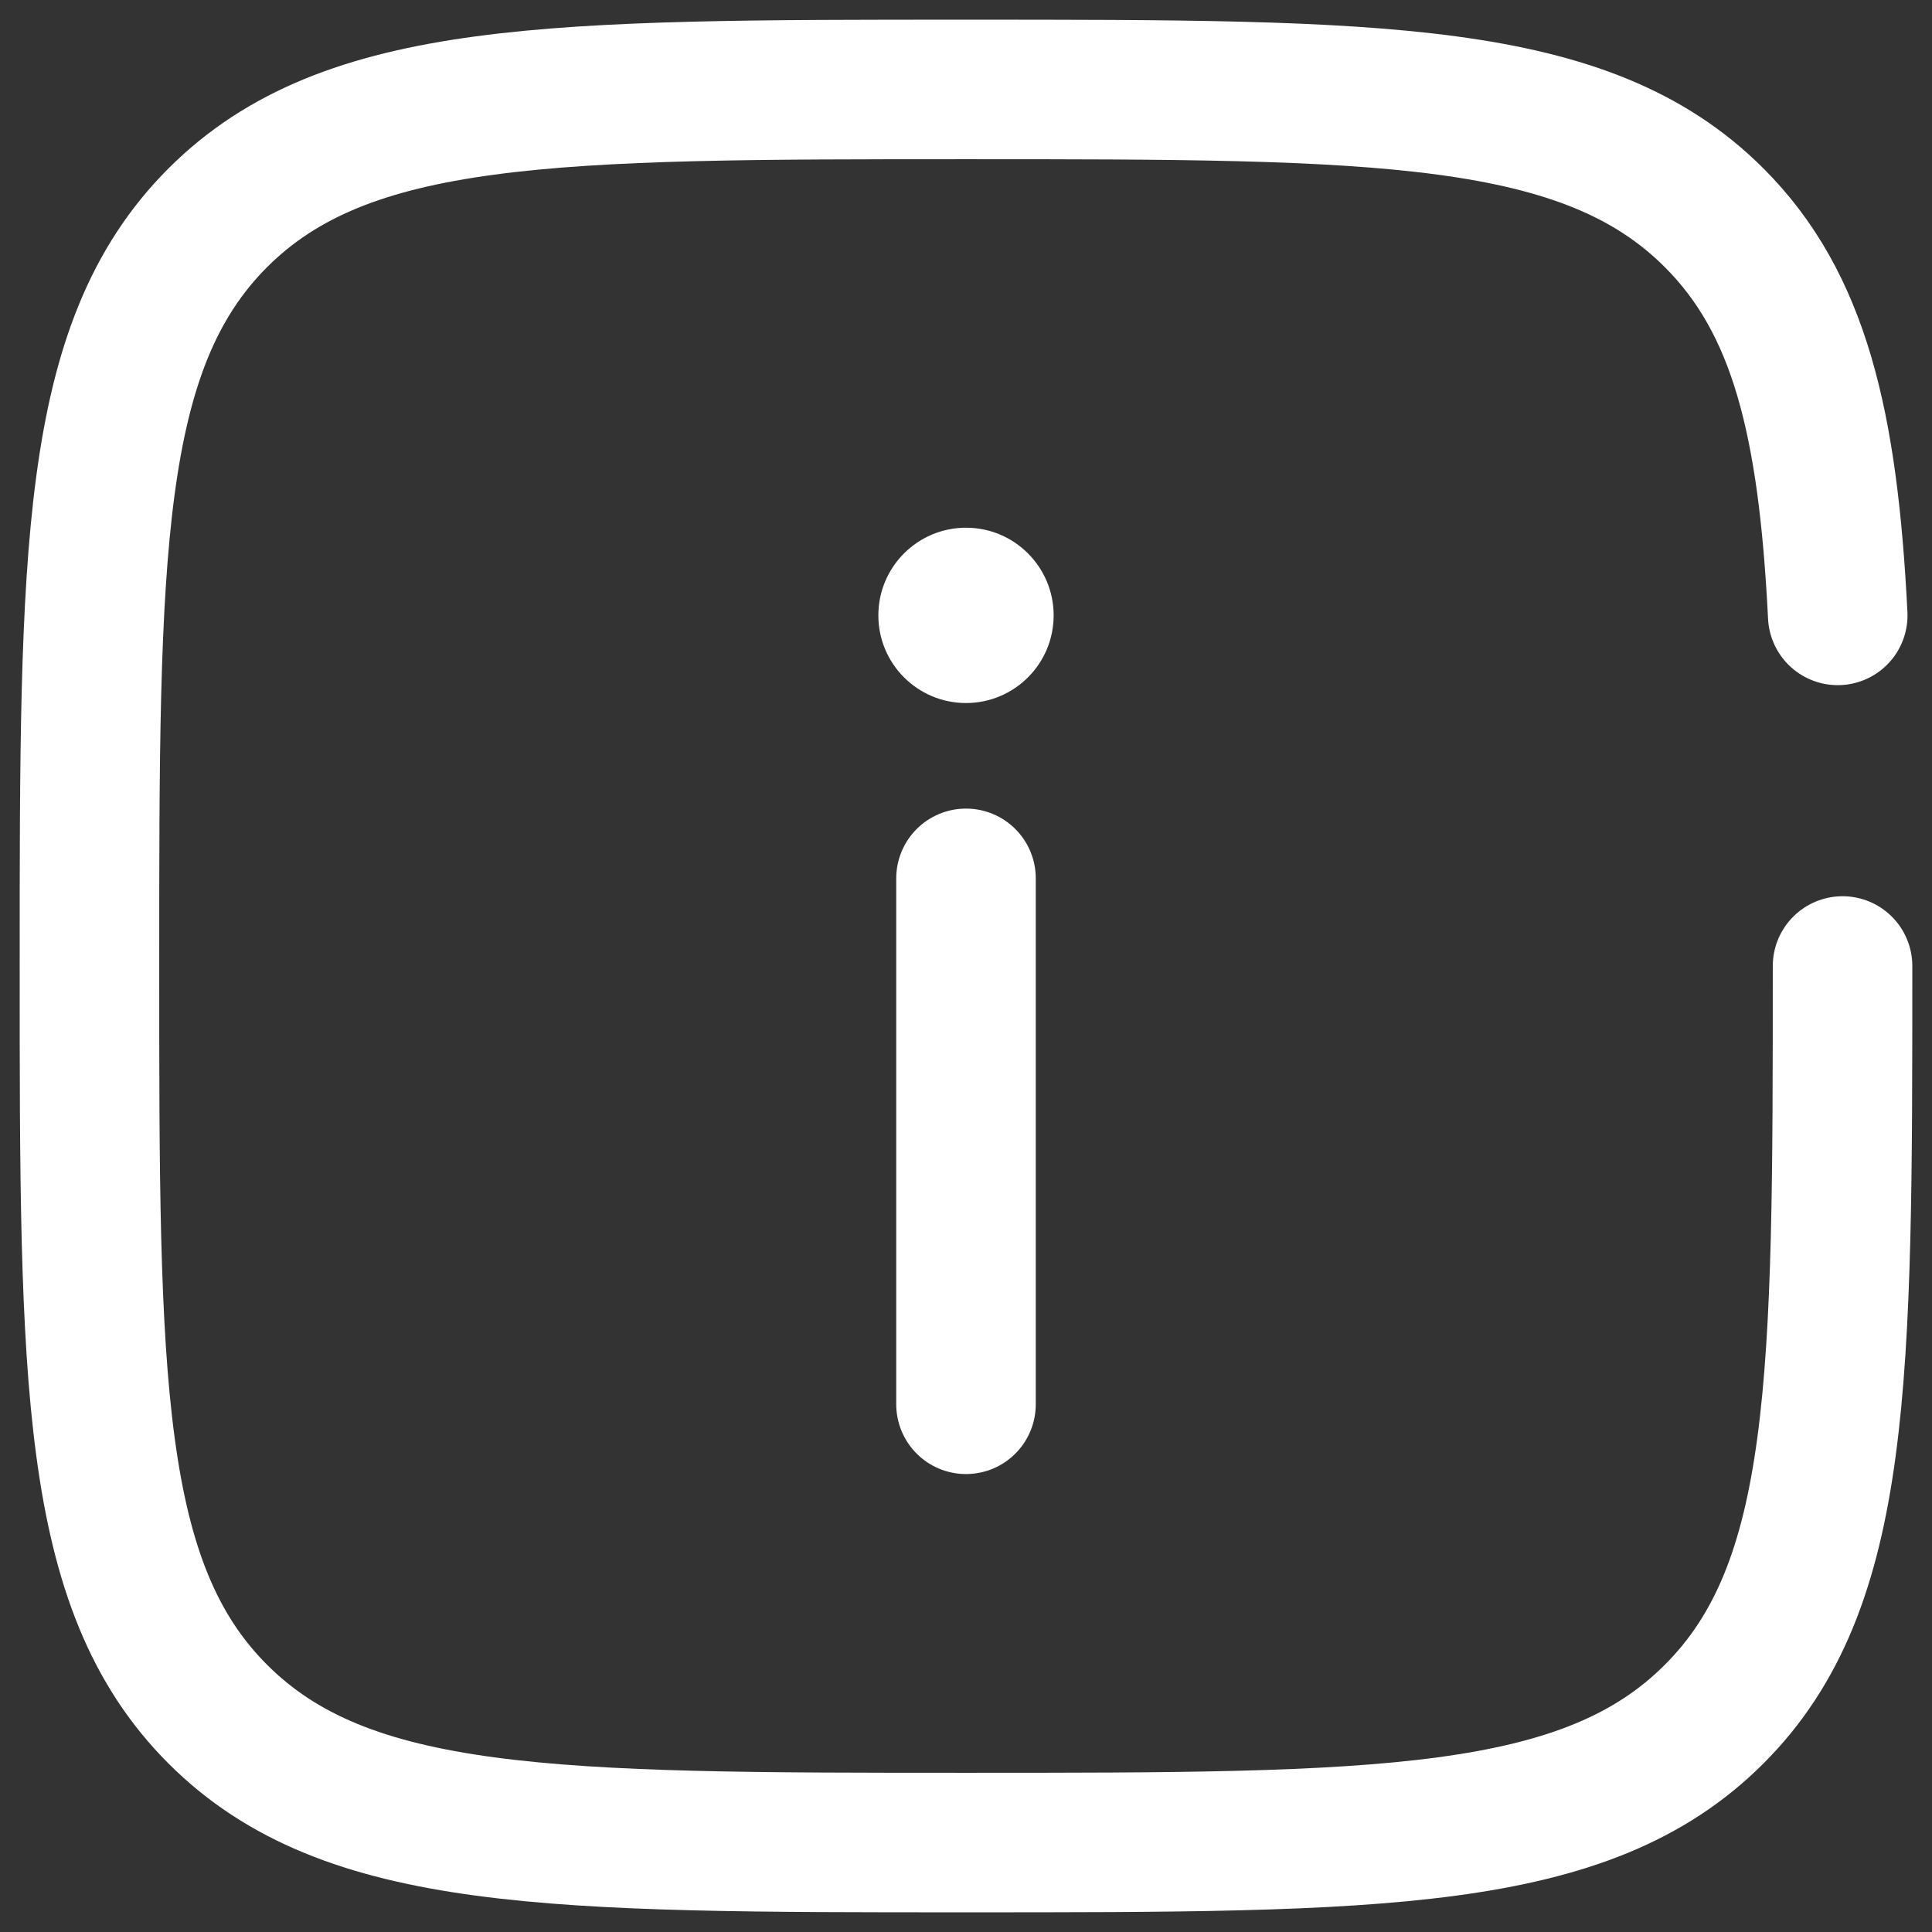
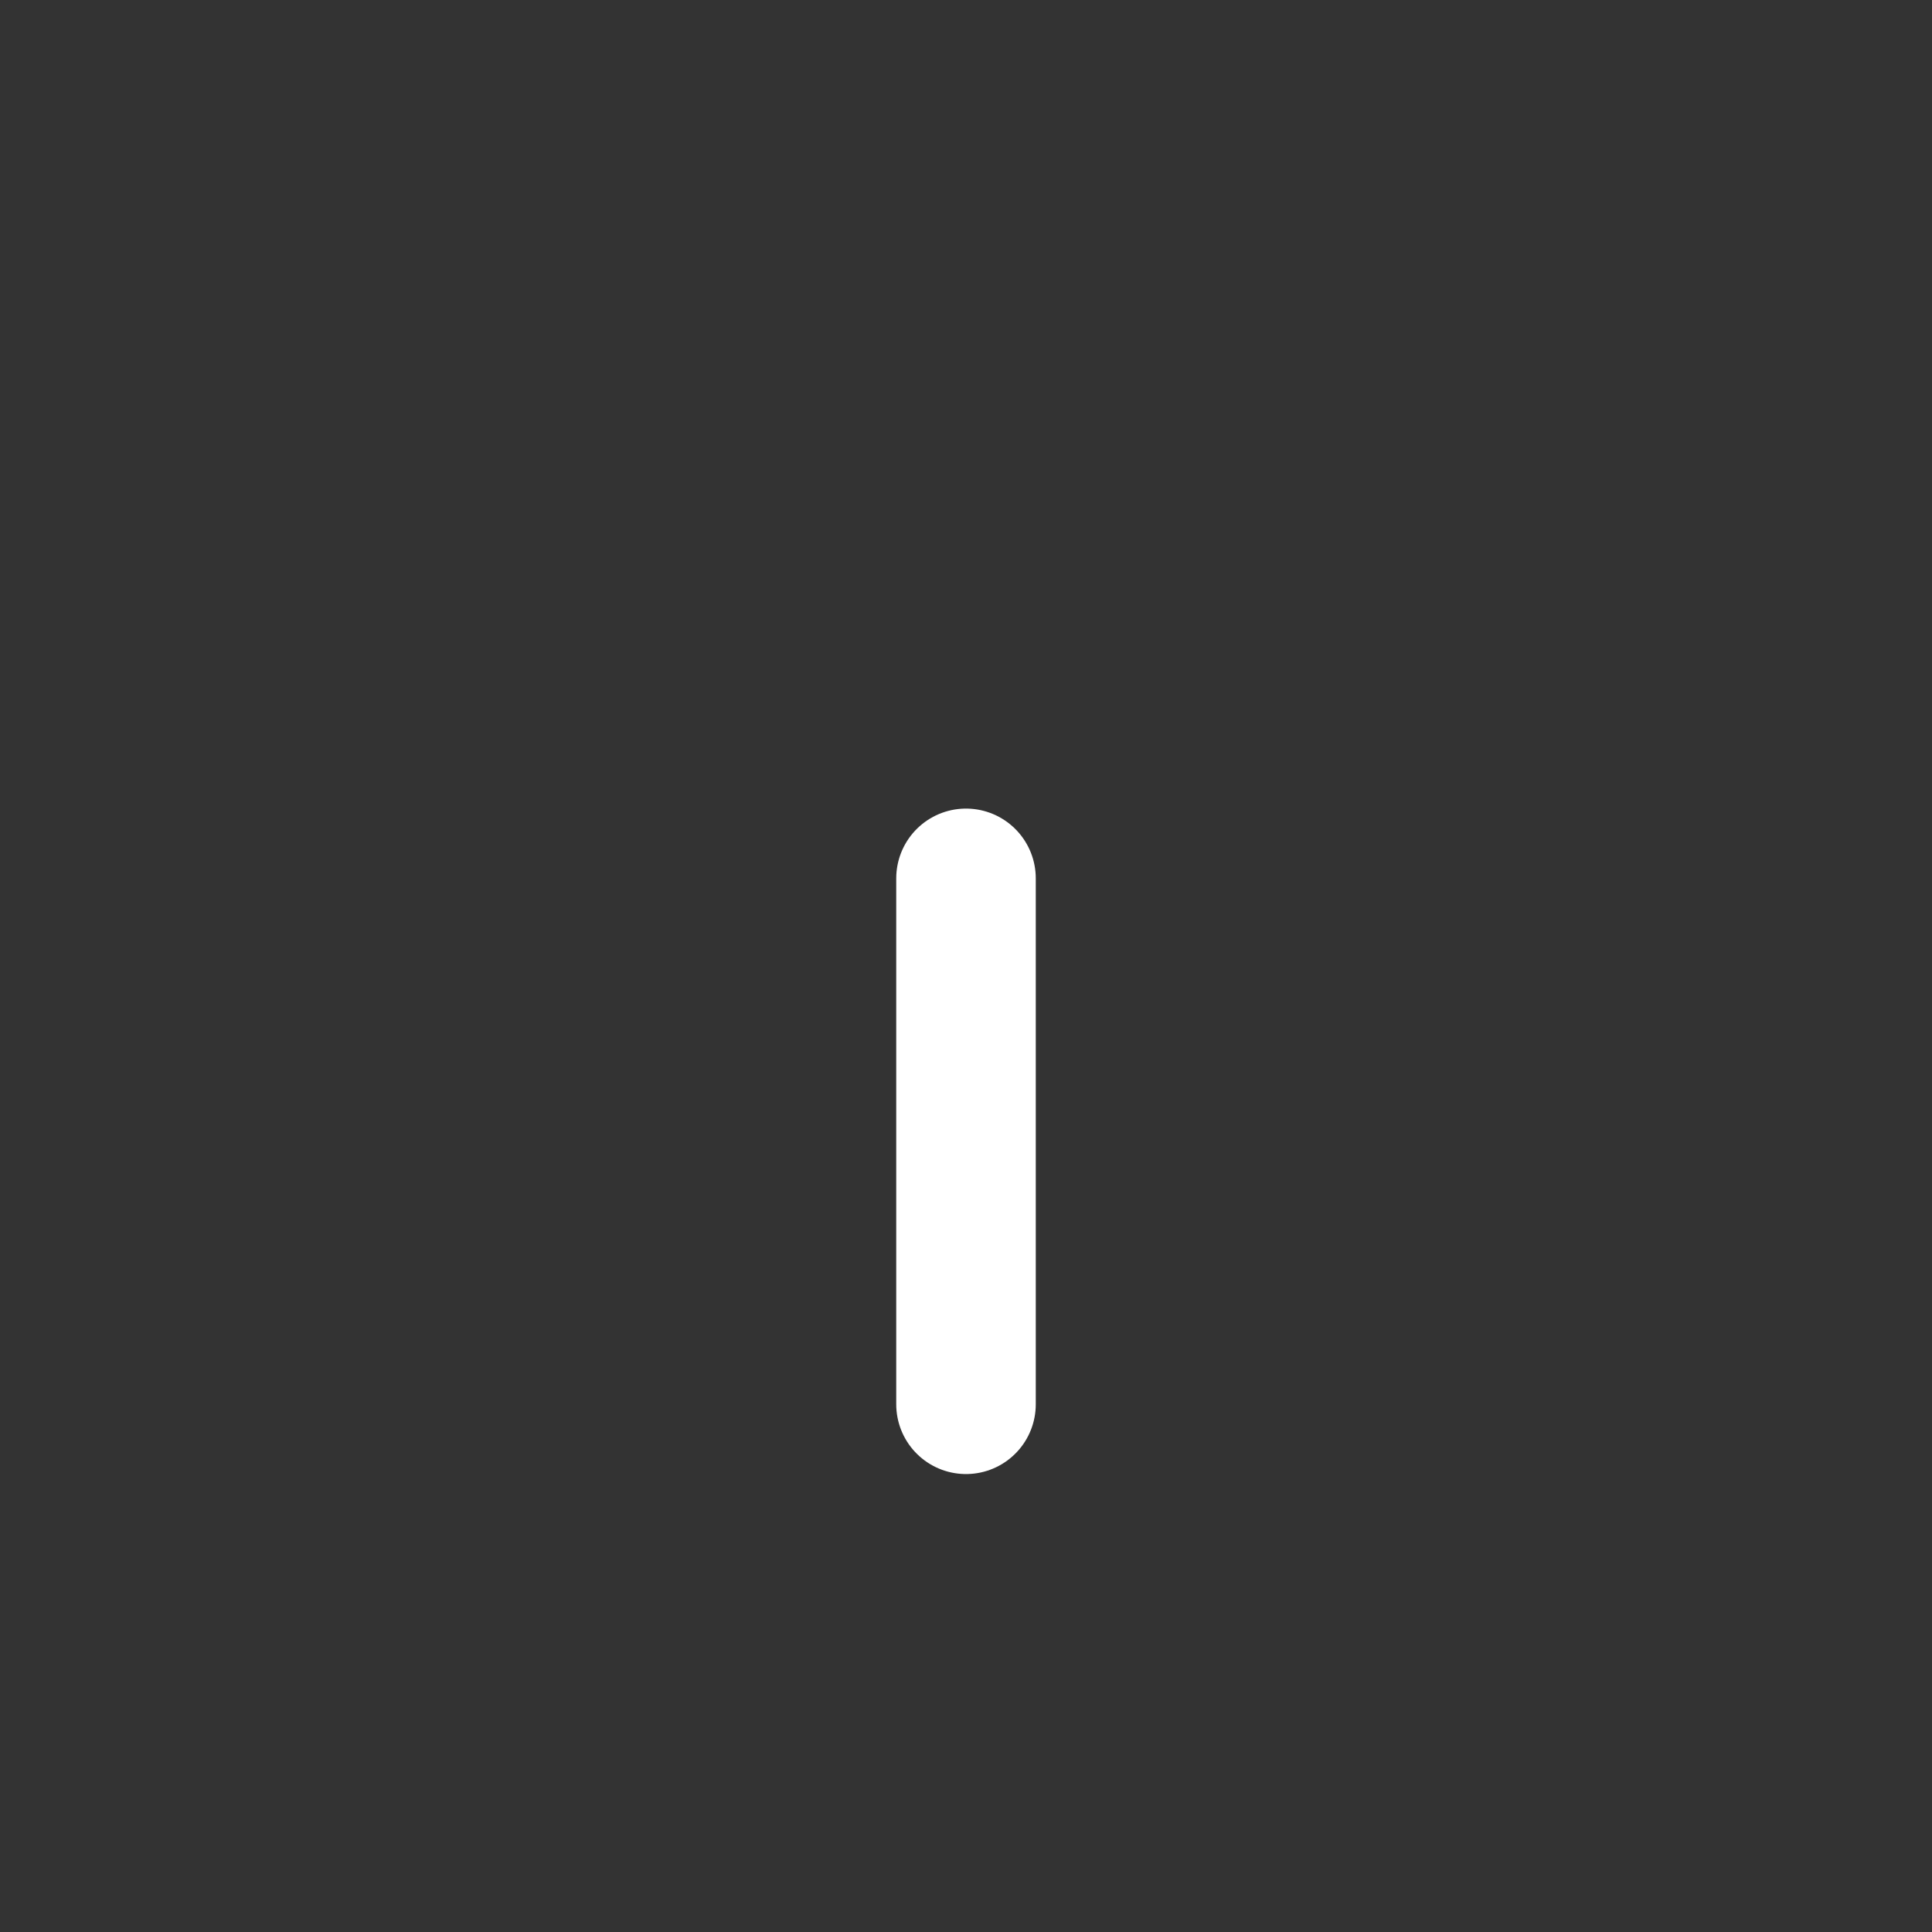
<svg xmlns="http://www.w3.org/2000/svg" width="90" height="90" viewBox="0 0 90 90" fill="none">
  <rect x="0" y="0" width="90" height="90" fill="#333333" stroke="none" />
  <path d="M45 65.417V40.917" stroke="white" stroke-width="6.5" stroke-linecap="round" />
-   <path d="M45 24.583C47.255 24.583 49.083 26.412 49.083 28.667C49.083 30.922 47.255 32.75 45 32.75C42.745 32.75 40.917 30.922 40.917 28.667C40.917 26.412 42.745 24.583 45 24.583Z" fill="white" />
-   <path d="M85.833 45C85.833 64.249 85.833 73.873 79.851 79.851C73.877 85.833 64.249 85.833 45 85.833C25.751 85.833 16.127 85.833 10.145 79.851C4.167 73.877 4.167 64.249 4.167 45C4.167 25.751 4.167 16.127 10.145 10.145C16.131 4.167 25.751 4.167 45 4.167C64.249 4.167 73.873 4.167 79.851 10.145C83.828 14.122 85.16 19.712 85.609 28.667" stroke="white" stroke-width="6.5" stroke-linecap="round" />
</svg>